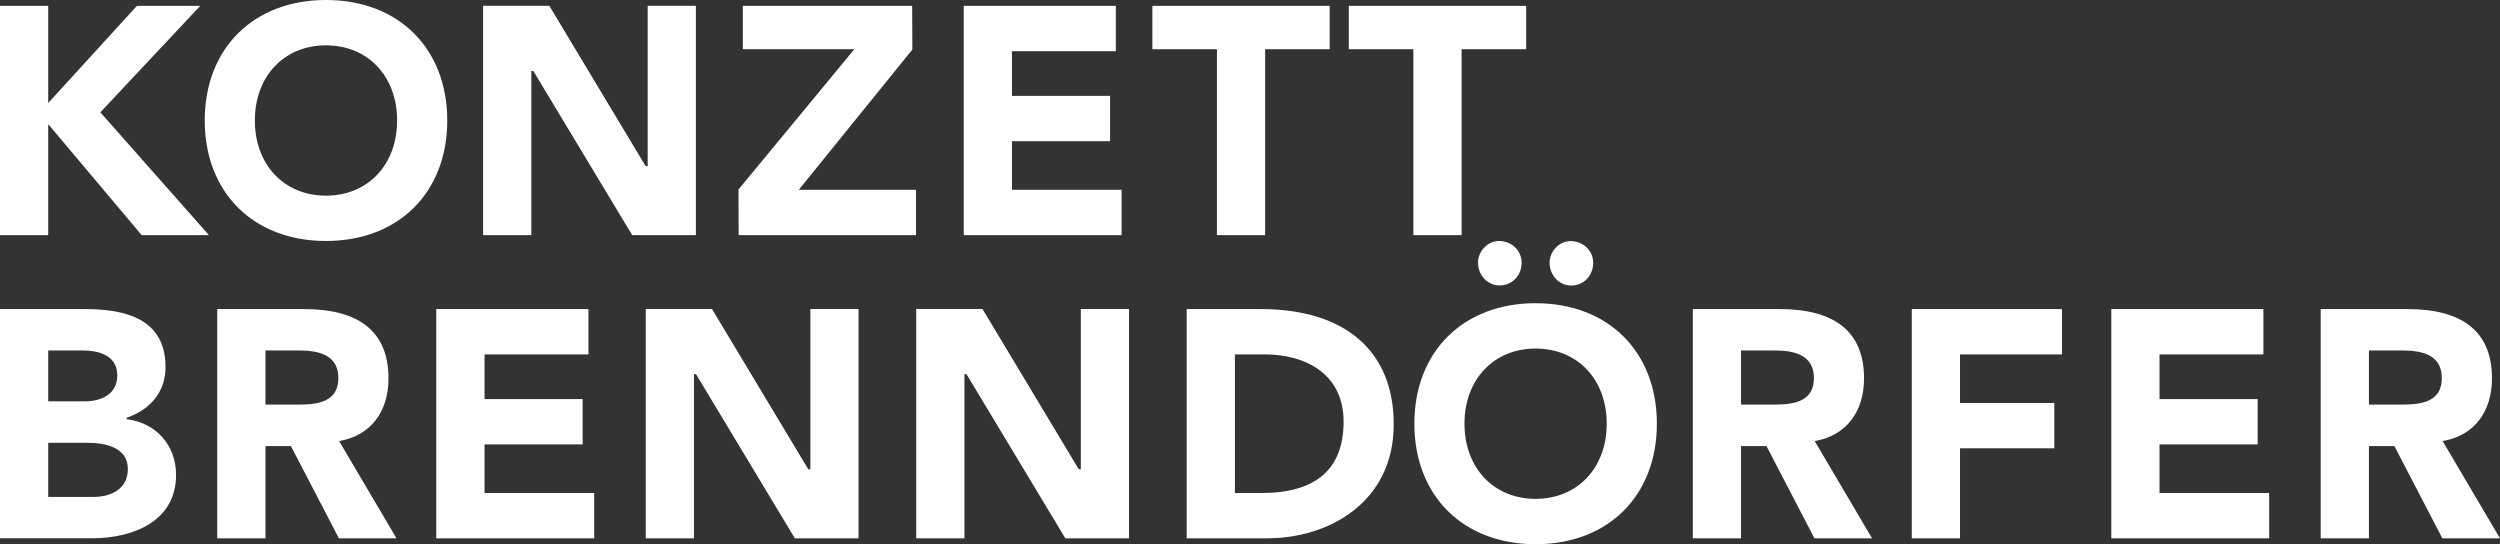
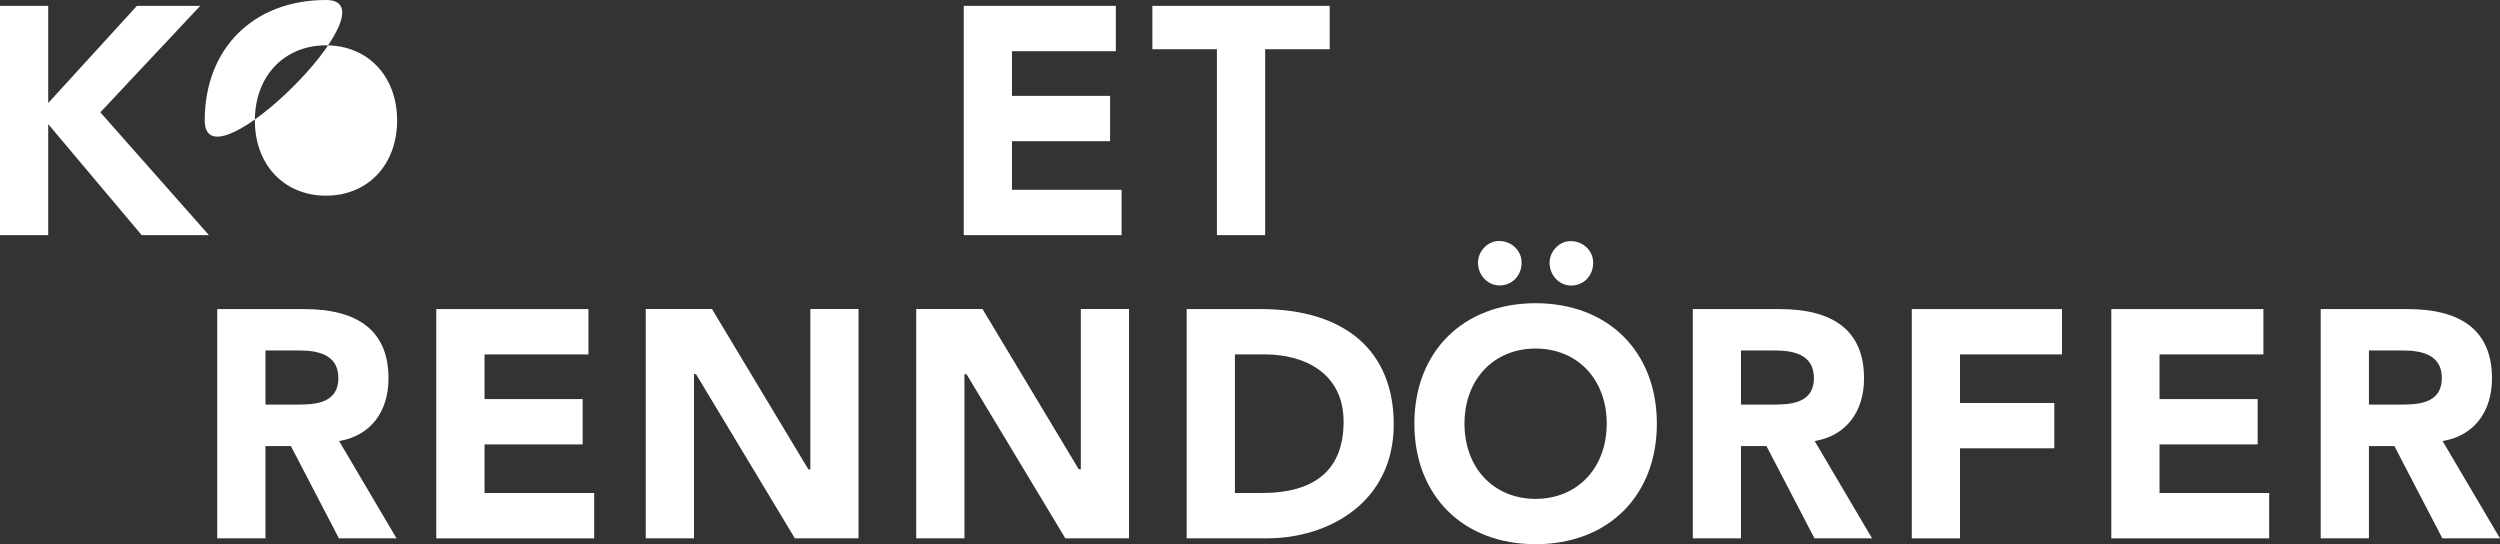
<svg xmlns="http://www.w3.org/2000/svg" id="Ebene_1" viewBox="0 0 187.032 40.712">
  <rect x="0" y="0" width="187.032" height="40.712" fill="#333333" stroke="none" />
  <polygon points="10.244 .439 3.607 7.707 3.607 .439 0 .439 0 17.592 3.607 17.592 3.607 9.286 10.601 17.592 15.631 17.592 7.506 8.403 14.979 .439 10.244 .439" fill="#fff" />
-   <path d="M24.388,0c-5.426,0-9.071,3.623-9.071,9.014s3.645,9.014,9.071,9.014,9.072-3.623,9.072-9.014S29.814,0,24.388,0M24.388,14.638c-3.133,0-5.321-2.312-5.321-5.624s2.188-5.622,5.321-5.622,5.321,2.312,5.321,5.622-2.188,5.624-5.321,5.624" fill="#fff" />
-   <polygon points="39.749 5.293 39.909 5.324 47.297 17.592 52.061 17.592 52.061 .432 48.455 .432 48.455 12.442 48.292 12.413 41.095 .432 36.141 .432 36.141 17.592 39.749 17.592 39.749 5.293" fill="#fff" />
-   <polygon points="55.262 17.592 68.529 17.592 68.529 14.199 59.759 14.199 68.256 3.706 68.243 .439 55.574 .439 55.574 3.683 63.915 3.683 55.248 14.177 55.262 17.592" fill="#fff" />
+   <path d="M24.388,0c-5.426,0-9.071,3.623-9.071,9.014S29.814,0,24.388,0M24.388,14.638c-3.133,0-5.321-2.312-5.321-5.624s2.188-5.622,5.321-5.622,5.321,2.312,5.321,5.622-2.188,5.624-5.321,5.624" fill="#fff" />
  <polygon points="72.101 17.592 83.908 17.592 83.908 14.199 75.707 14.199 75.707 10.563 83.048 10.563 83.048 7.173 75.707 7.173 75.707 3.831 83.478 3.831 83.478 .439 72.101 .439 72.101 17.592" fill="#fff" />
  <polygon points="91.041 17.592 94.649 17.592 94.649 3.683 99.478 3.683 99.478 .439 86.213 .439 86.213 3.683 91.041 3.683 91.041 17.592" fill="#fff" />
-   <polygon points="105.738 17.592 109.346 17.592 109.346 3.683 114.176 3.683 114.176 .439 100.908 .439 100.908 3.683 105.738 3.683 105.738 17.592" fill="#fff" />
  <g>
-     <path d="M0,40.271h6.873c3.045,0,6.298-1.246,6.298-4.743,0-2.201-1.467-3.873-3.652-4.161l-.053-.007v-.101c1.869-.646,2.917-2.012,2.917-3.807,0-3.882-3.499-4.33-6.132-4.33H0v17.148ZM7.017,37.175h-3.409v-4.05h2.882c1.403,0,3.075.341,3.075,1.965,0,1.537-1.316,2.085-2.548,2.085M6.37,30.026h-2.762v-3.805h2.596c.96,0,2.571.242,2.571,1.866,0,1.429-1.243,1.938-2.405,1.938" fill="#fff" />
    <path d="M19.86,33.369h1.902l3.593,6.907h4.31l-4.295-7.28.086-.016c2.26-.415,3.609-2.162,3.609-4.673,0-3.44-2.127-5.185-6.323-5.185h-6.49v17.154h3.608v-6.907ZM22.121,30.27h-2.261v-4.049h2.5c1.268,0,2.954.214,2.954,2.06,0,1.988-1.922,1.988-3.193,1.988" fill="#fff" />
  </g>
  <polygon points="32.638 40.276 44.452 40.276 44.452 36.883 36.25 36.883 36.25 33.247 43.59 33.247 43.59 29.857 36.25 29.857 36.25 26.515 44.023 26.515 44.023 23.123 32.638 23.123 32.638 40.276" fill="#fff" />
  <polygon points="51.918 27.978 52.08 28.007 59.467 40.276 64.229 40.276 64.229 23.116 60.625 23.116 60.625 35.126 60.463 35.096 53.265 23.116 48.311 23.116 48.311 40.276 51.918 40.276 51.918 27.978" fill="#fff" />
  <polygon points="72.153 27.978 72.315 28.007 79.702 40.276 84.465 40.276 84.465 23.115 80.859 23.115 80.859 35.126 80.697 35.096 73.502 23.116 68.545 23.116 68.545 40.276 72.153 40.276 72.153 27.978" fill="#fff" />
  <g>
    <path d="M88.779,40.272h6.036c4.553,0,9.454-2.668,9.454-8.526,0-5.48-3.629-8.624-9.956-8.624h-5.534v17.15ZM94.385,36.883h-1.998v-10.368h2.262c2.837,0,5.869,1.323,5.869,5.036,0,3.538-2.063,5.332-6.134,5.332" fill="#fff" />
    <path d="M114.883,22.684c-5.425,0-9.07,3.623-9.07,9.014s3.645,9.015,9.07,9.015,9.072-3.623,9.072-9.015-3.645-9.014-9.072-9.014M114.883,37.321c-3.134,0-5.321-2.312-5.321-5.624s2.187-5.621,5.321-5.621,5.321,2.311,5.321,5.621-2.189,5.624-5.321,5.624" fill="#fff" />
    <path d="M130.249,33.369h1.904l3.593,6.907h4.309l-4.293-7.28.086-.016c2.258-.415,3.606-2.162,3.606-4.673,0-3.44-2.127-5.185-6.323-5.185h-6.487v17.154h3.605v-6.907ZM132.511,30.27h-2.262v-4.049h2.501c1.27,0,2.954.214,2.954,2.06,0,1.988-1.922,1.988-3.193,1.988" fill="#fff" />
  </g>
  <polygon points="143.026 40.276 146.634 40.276 146.634 33.539 153.688 33.539 153.688 30.149 146.634 30.149 146.634 26.515 154.262 26.515 154.262 23.123 143.026 23.123 143.026 40.276" fill="#fff" />
  <polygon points="157.953 40.276 169.763 40.276 169.763 36.883 161.56 36.883 161.56 33.247 168.901 33.247 168.901 29.857 161.56 29.857 161.56 26.515 169.331 26.515 169.331 23.123 157.953 23.123 157.953 40.276" fill="#fff" />
  <g>
    <path d="M177.228,33.369h1.901l3.593,6.907h4.31l-4.294-7.28.086-.016c2.259-.415,3.608-2.162,3.608-4.673,0-3.44-2.127-5.185-6.323-5.185h-6.49v17.154h3.608v-6.907ZM179.488,30.27h-2.261v-4.049h2.501c1.268,0,2.952.214,2.952,2.06,0,1.988-1.921,1.988-3.192,1.988" fill="#fff" />
    <path d="M110.573,19.653c0-.853.721-1.625,1.573-1.625.894,0,1.69.673,1.69,1.625s-.698,1.702-1.649,1.702c-.915,0-1.614-.791-1.614-1.702" fill="#fff" />
    <path d="M115.928,19.661c0-.852.718-1.624,1.573-1.624.894,0,1.689.673,1.689,1.624s-.697,1.703-1.65,1.703c-.912,0-1.612-.793-1.612-1.703" fill="#fff" />
  </g>
</svg>